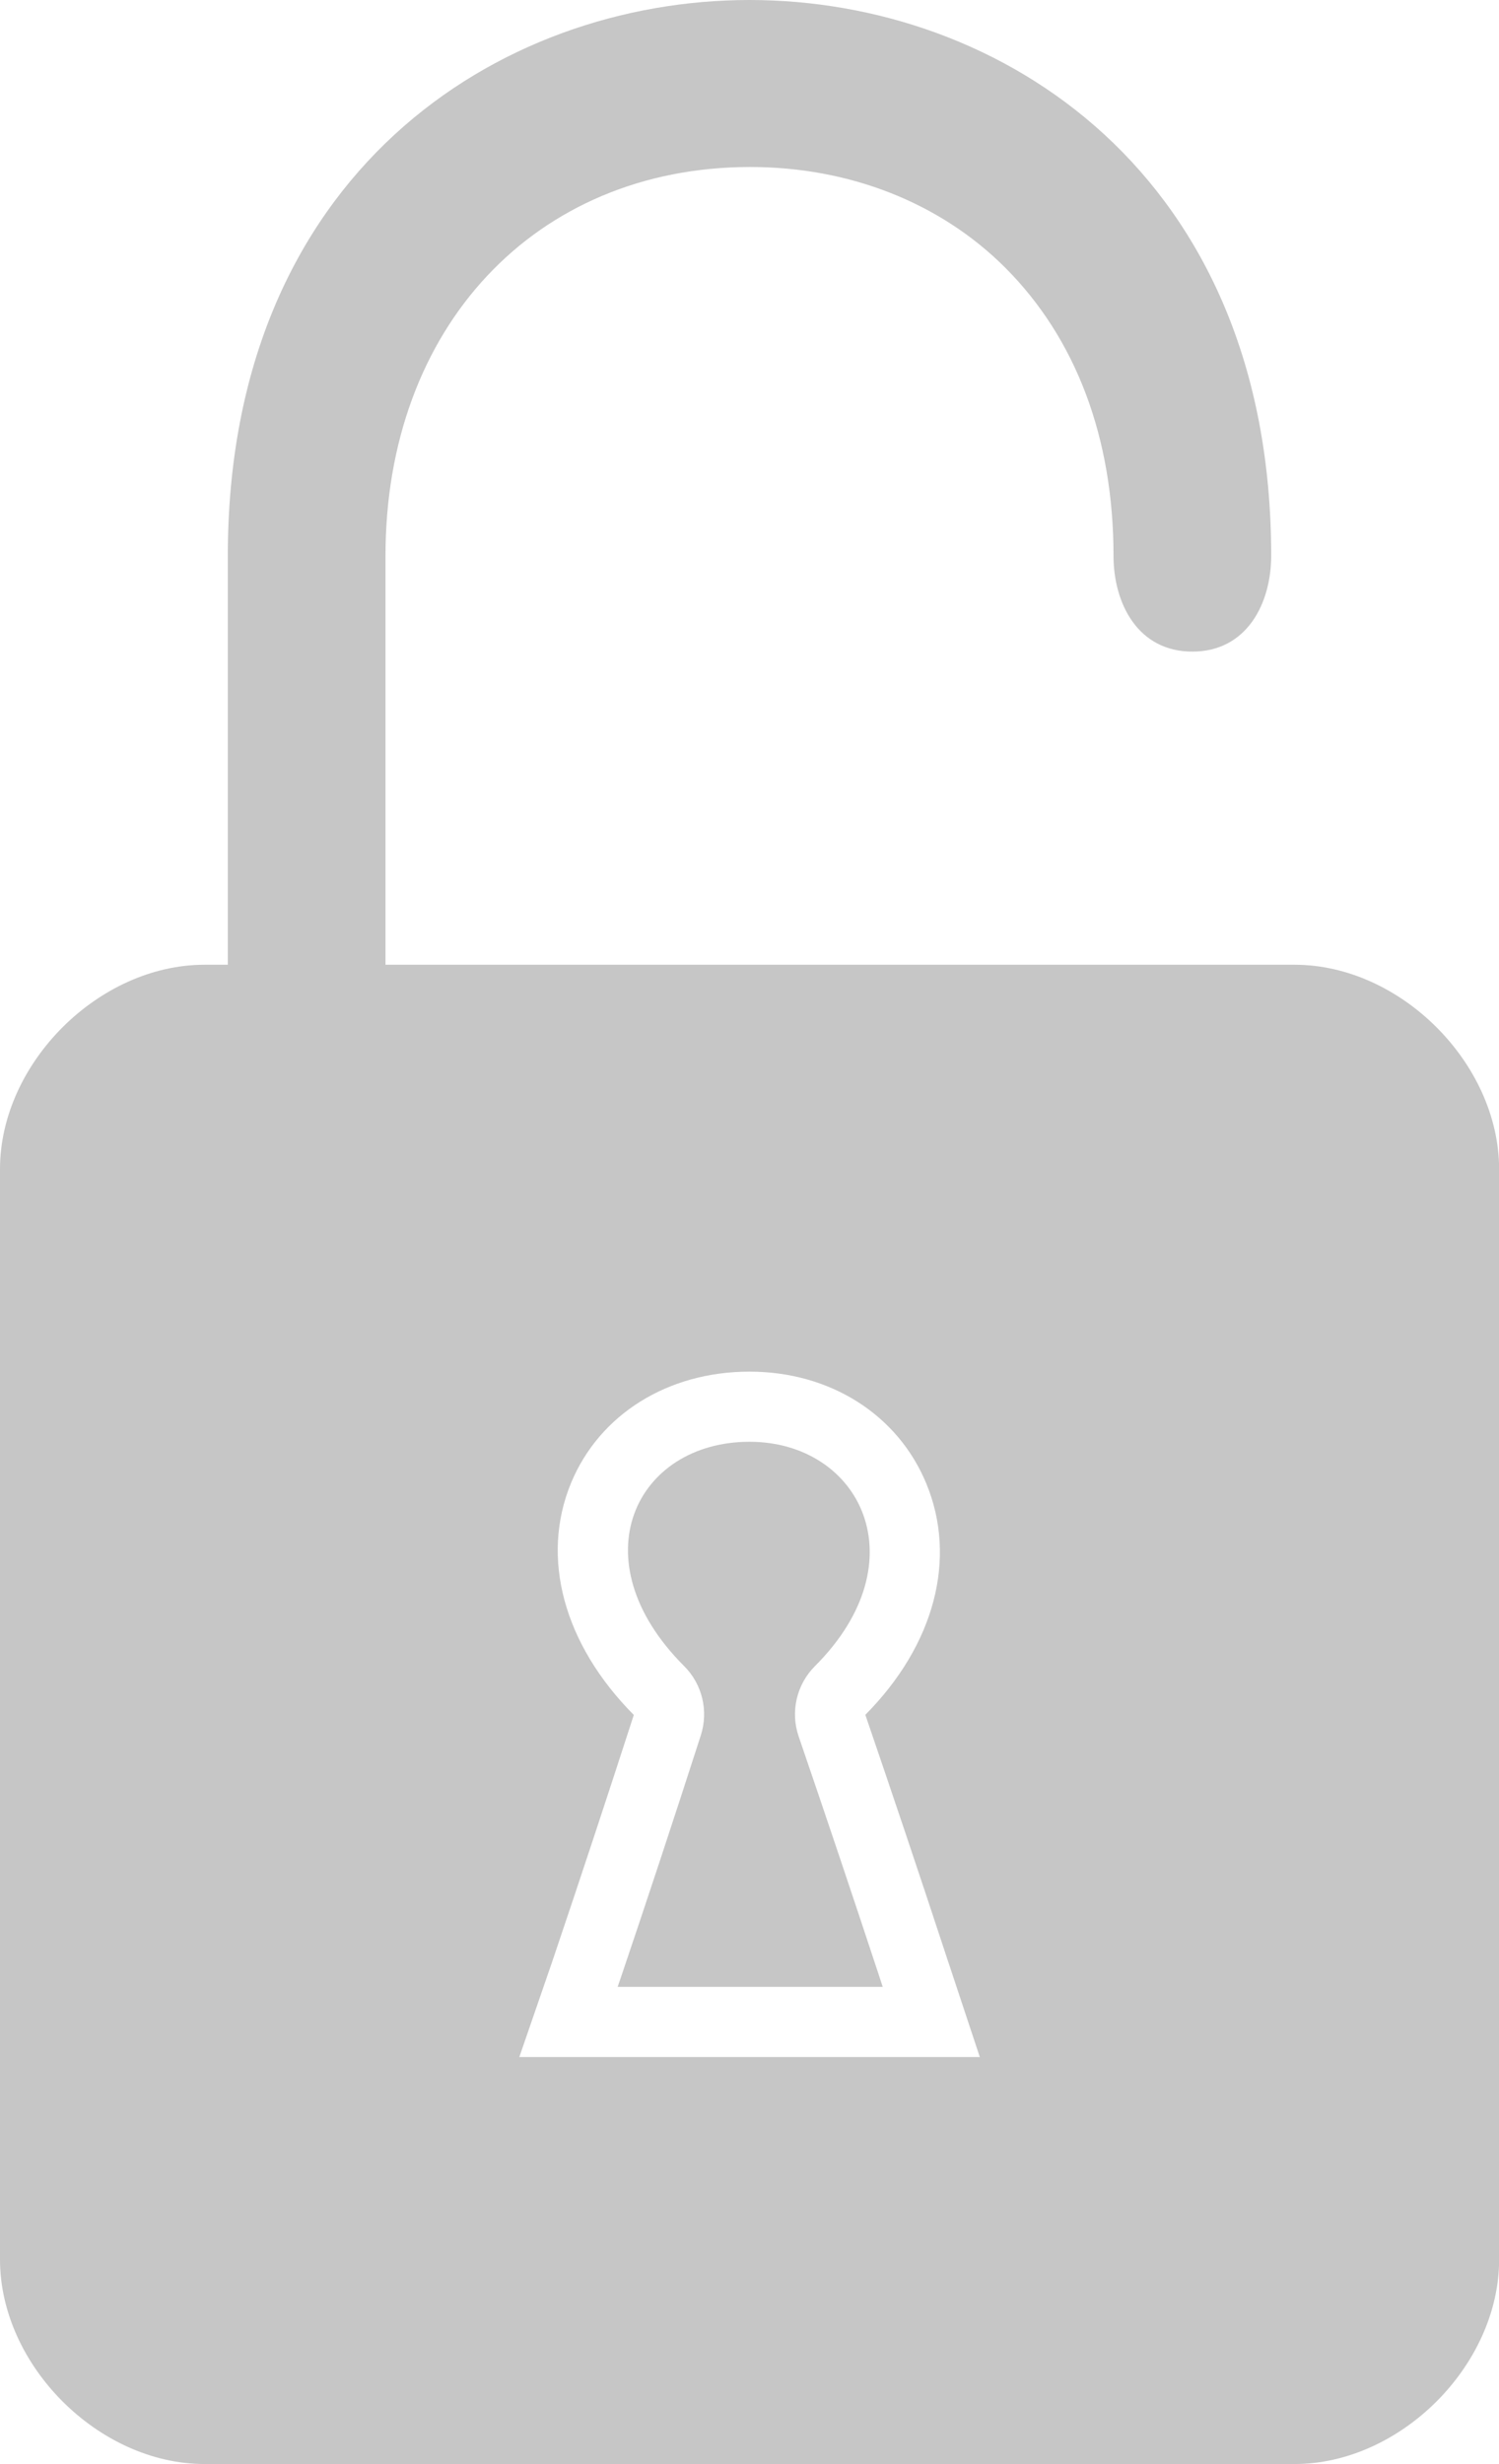
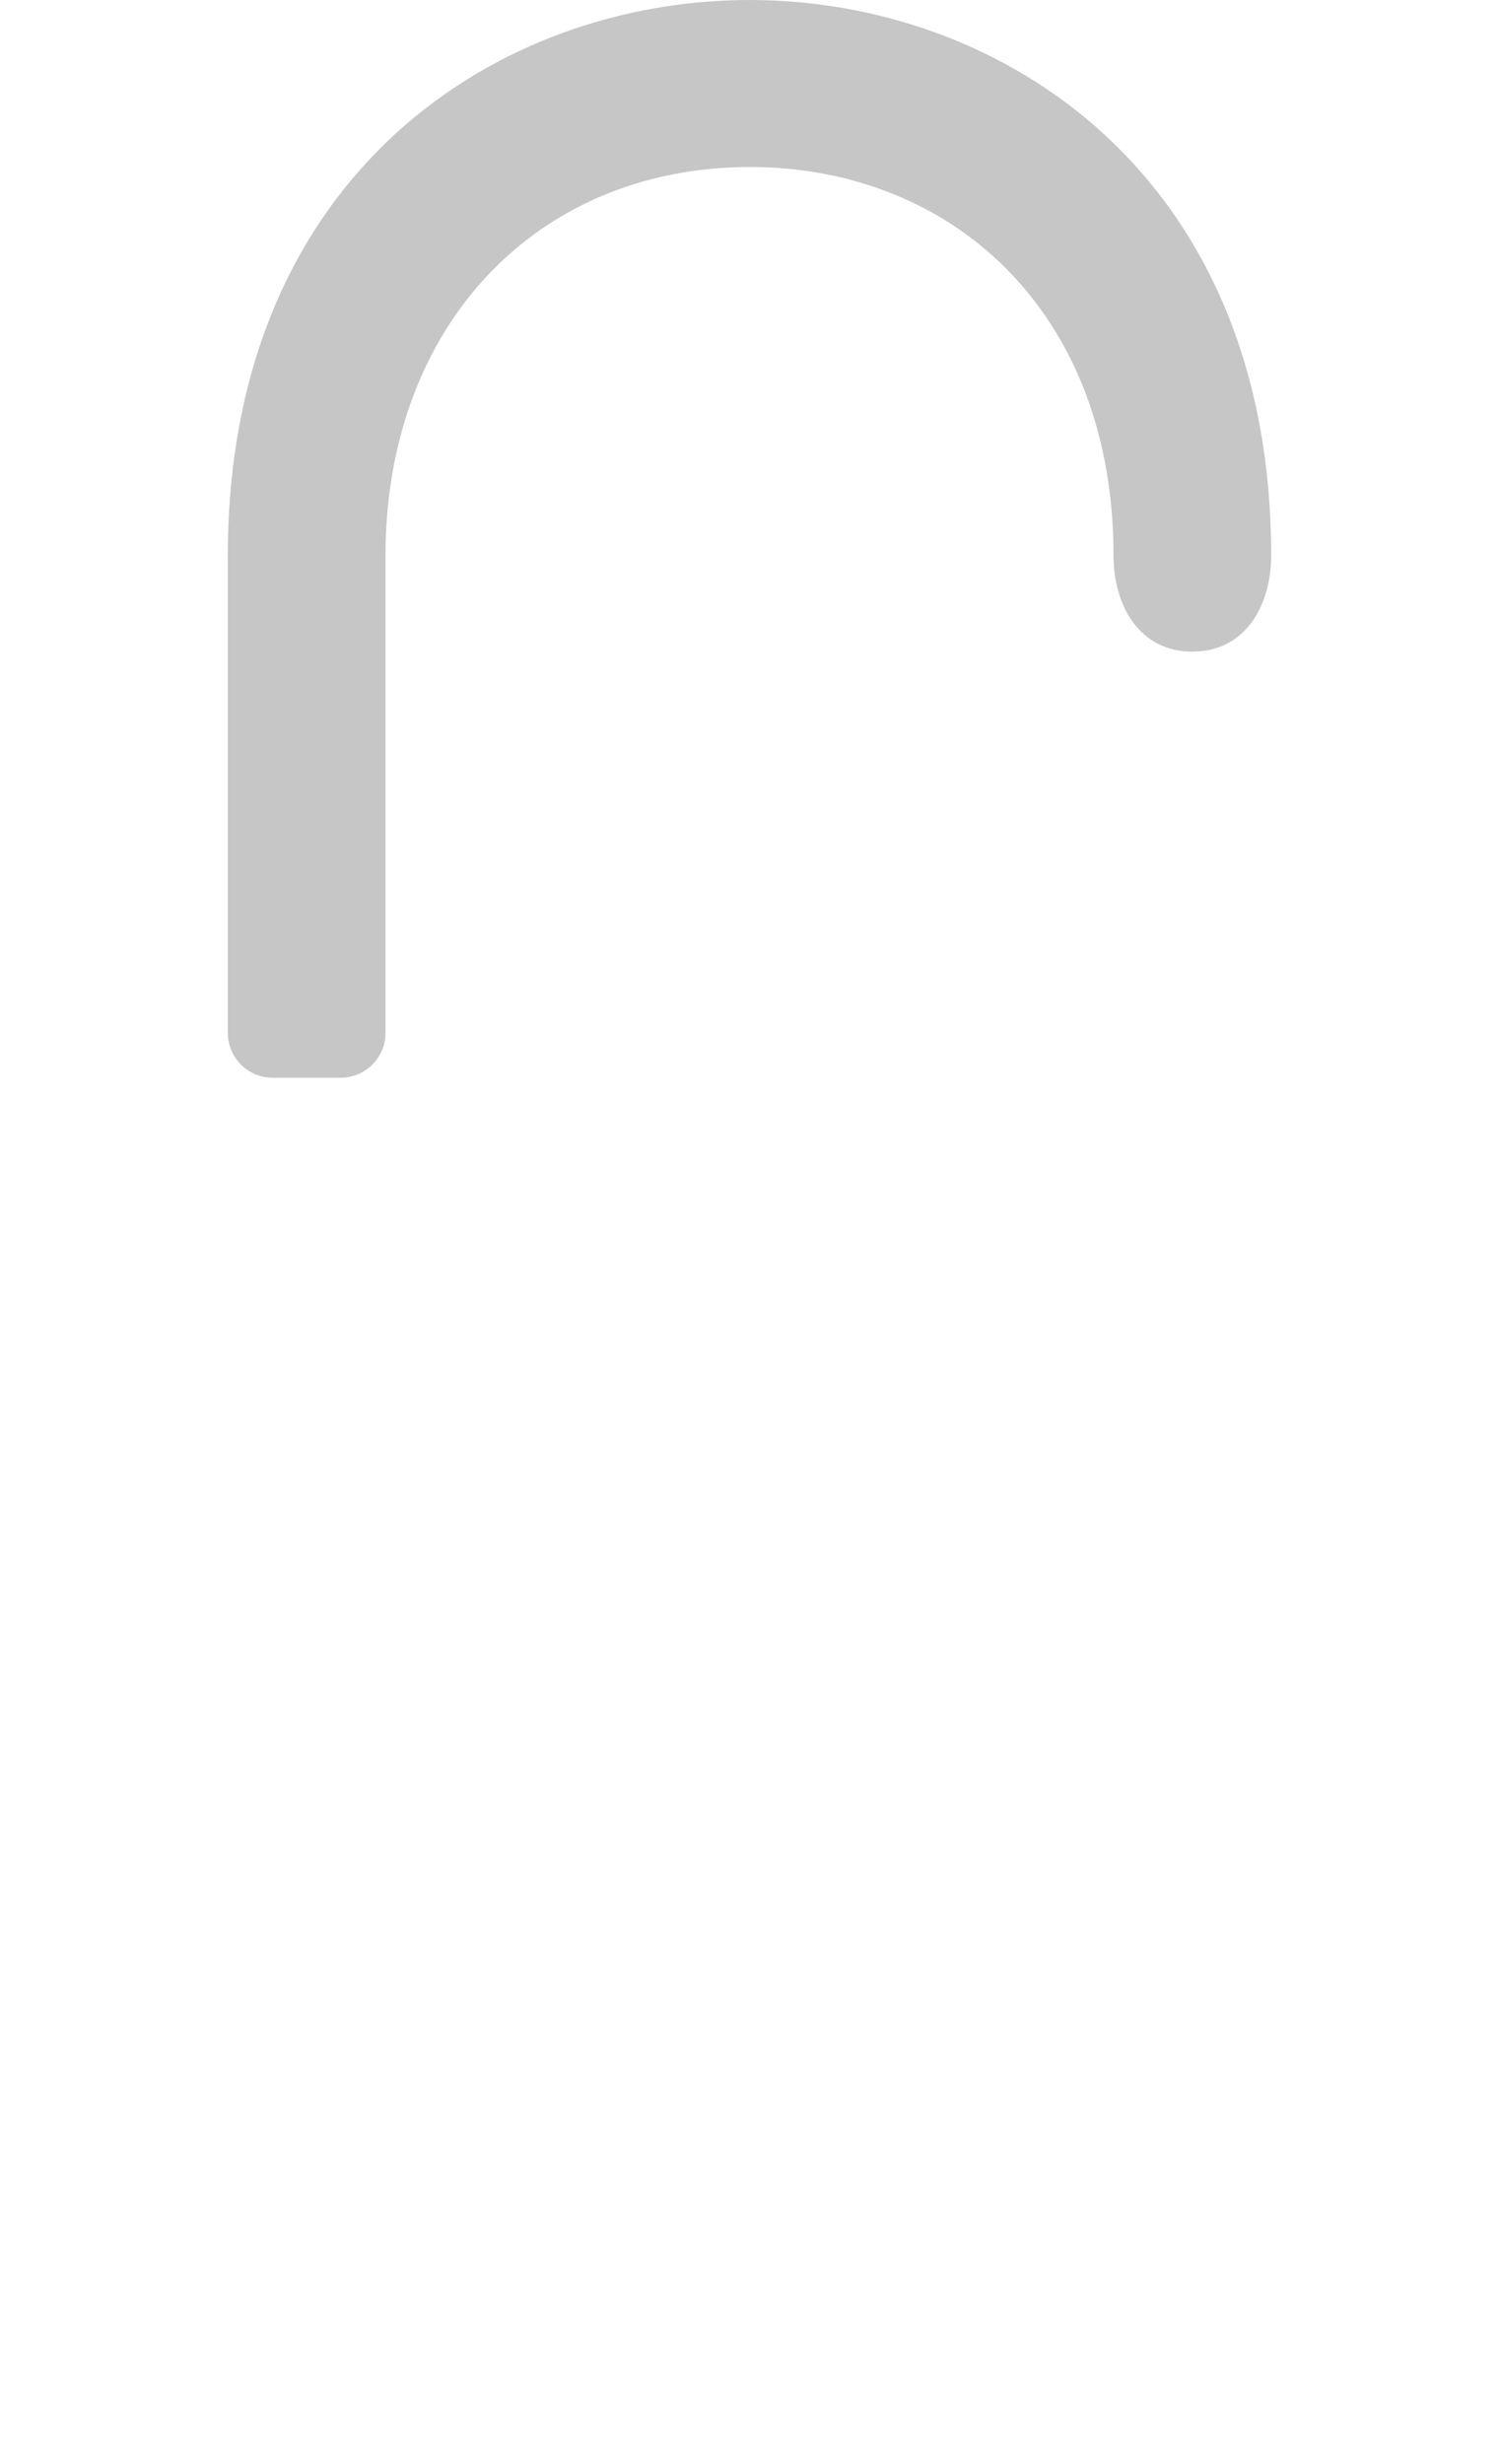
<svg xmlns="http://www.w3.org/2000/svg" xmlns:xlink="http://www.w3.org/1999/xlink" version="1.1" id="Layer_1" x="0px" y="0px" viewBox="0 0 120.74 198.45" width="120.74" height="198.45" style="enable-background:new 0 0 120.74 198.45;" xml:space="preserve">
  <style type="text/css">
	.st0{clip-path:url(#SVGID_00000015334473857981120600000002813950380198099073_);fill:#C6C6C6;}
</style>
  <g>
    <defs>
      <rect id="SVGID_1_" width="120.74" height="198.45" />
    </defs>
    <clipPath id="SVGID_00000171722127266544353020000003081353458272732345_">
      <use xlink:href="#SVGID_1_" style="overflow:visible;" />
    </clipPath>
-     <path style="clip-path:url(#SVGID_00000171722127266544353020000003081353458272732345_);fill:#C6C6C6;" d="M71.11,165.67H49.75   h-7.92l2.58-7.48c0.07-0.2,0.14-0.4,0.21-0.62c2.19-6.47,4.35-13.02,6.43-19.45c-5.65-5.69-7.54-12.67-5.05-18.69   c2.29-5.52,7.79-8.96,14.37-8.96c6.48,0,11.94,3.45,14.24,9.01c2.5,6.05,0.67,13-4.91,18.63c2.13,6.22,4.31,12.7,6.47,19.27   c0.1,0.3,0.19,0.59,0.29,0.87l2.46,7.42H71.11z M104.28,77.7H16.47C7.95,77.7,0,85.64,0,94.16v87.82c0,8.52,7.95,16.47,16.47,16.47   h87.81c8.52,0,16.47-7.95,16.47-16.47V94.16C120.74,85.64,112.8,77.7,104.28,77.7" />
    <path style="clip-path:url(#SVGID_00000171722127266544353020000003081353458272732345_);fill:#C6C6C6;" d="M60.37,0   C40.13,0,18.35,14.01,18.35,44.77v38.42c0,1.99,1.62,3.61,3.6,3.61h5.49c1.99,0,3.61-1.62,3.61-3.61V44.77   c0-18.41,12.06-31.29,29.33-31.32h0.04c8.02,0,15.31,2.88,20.54,8.1c5.71,5.71,8.73,13.73,8.73,23.21c0,3.84,1.96,7.72,6.35,7.72   c4.39,0,6.35-3.88,6.35-7.72C102.39,14.01,80.61,0,60.37,0" />
-     <path style="clip-path:url(#SVGID_00000171722127266544353020000003081353458272732345_);fill:#C6C6C6;" d="M49.97,159.38   c2.09-6.17,4.28-12.79,6.48-19.62c0.63-1.96,0.12-4.11-1.34-5.57c-8.6-8.59-3.89-18.07,5.26-18.07c8.9,0,13.76,9.59,5.27,18.07   c-1.48,1.48-1.99,3.68-1.31,5.66c2.24,6.54,4.43,13.07,6.48,19.28c0.1,0.3,0.2,0.6,0.29,0.89H49.75   C49.82,159.81,49.89,159.6,49.97,159.38z" />
  </g>
</svg>